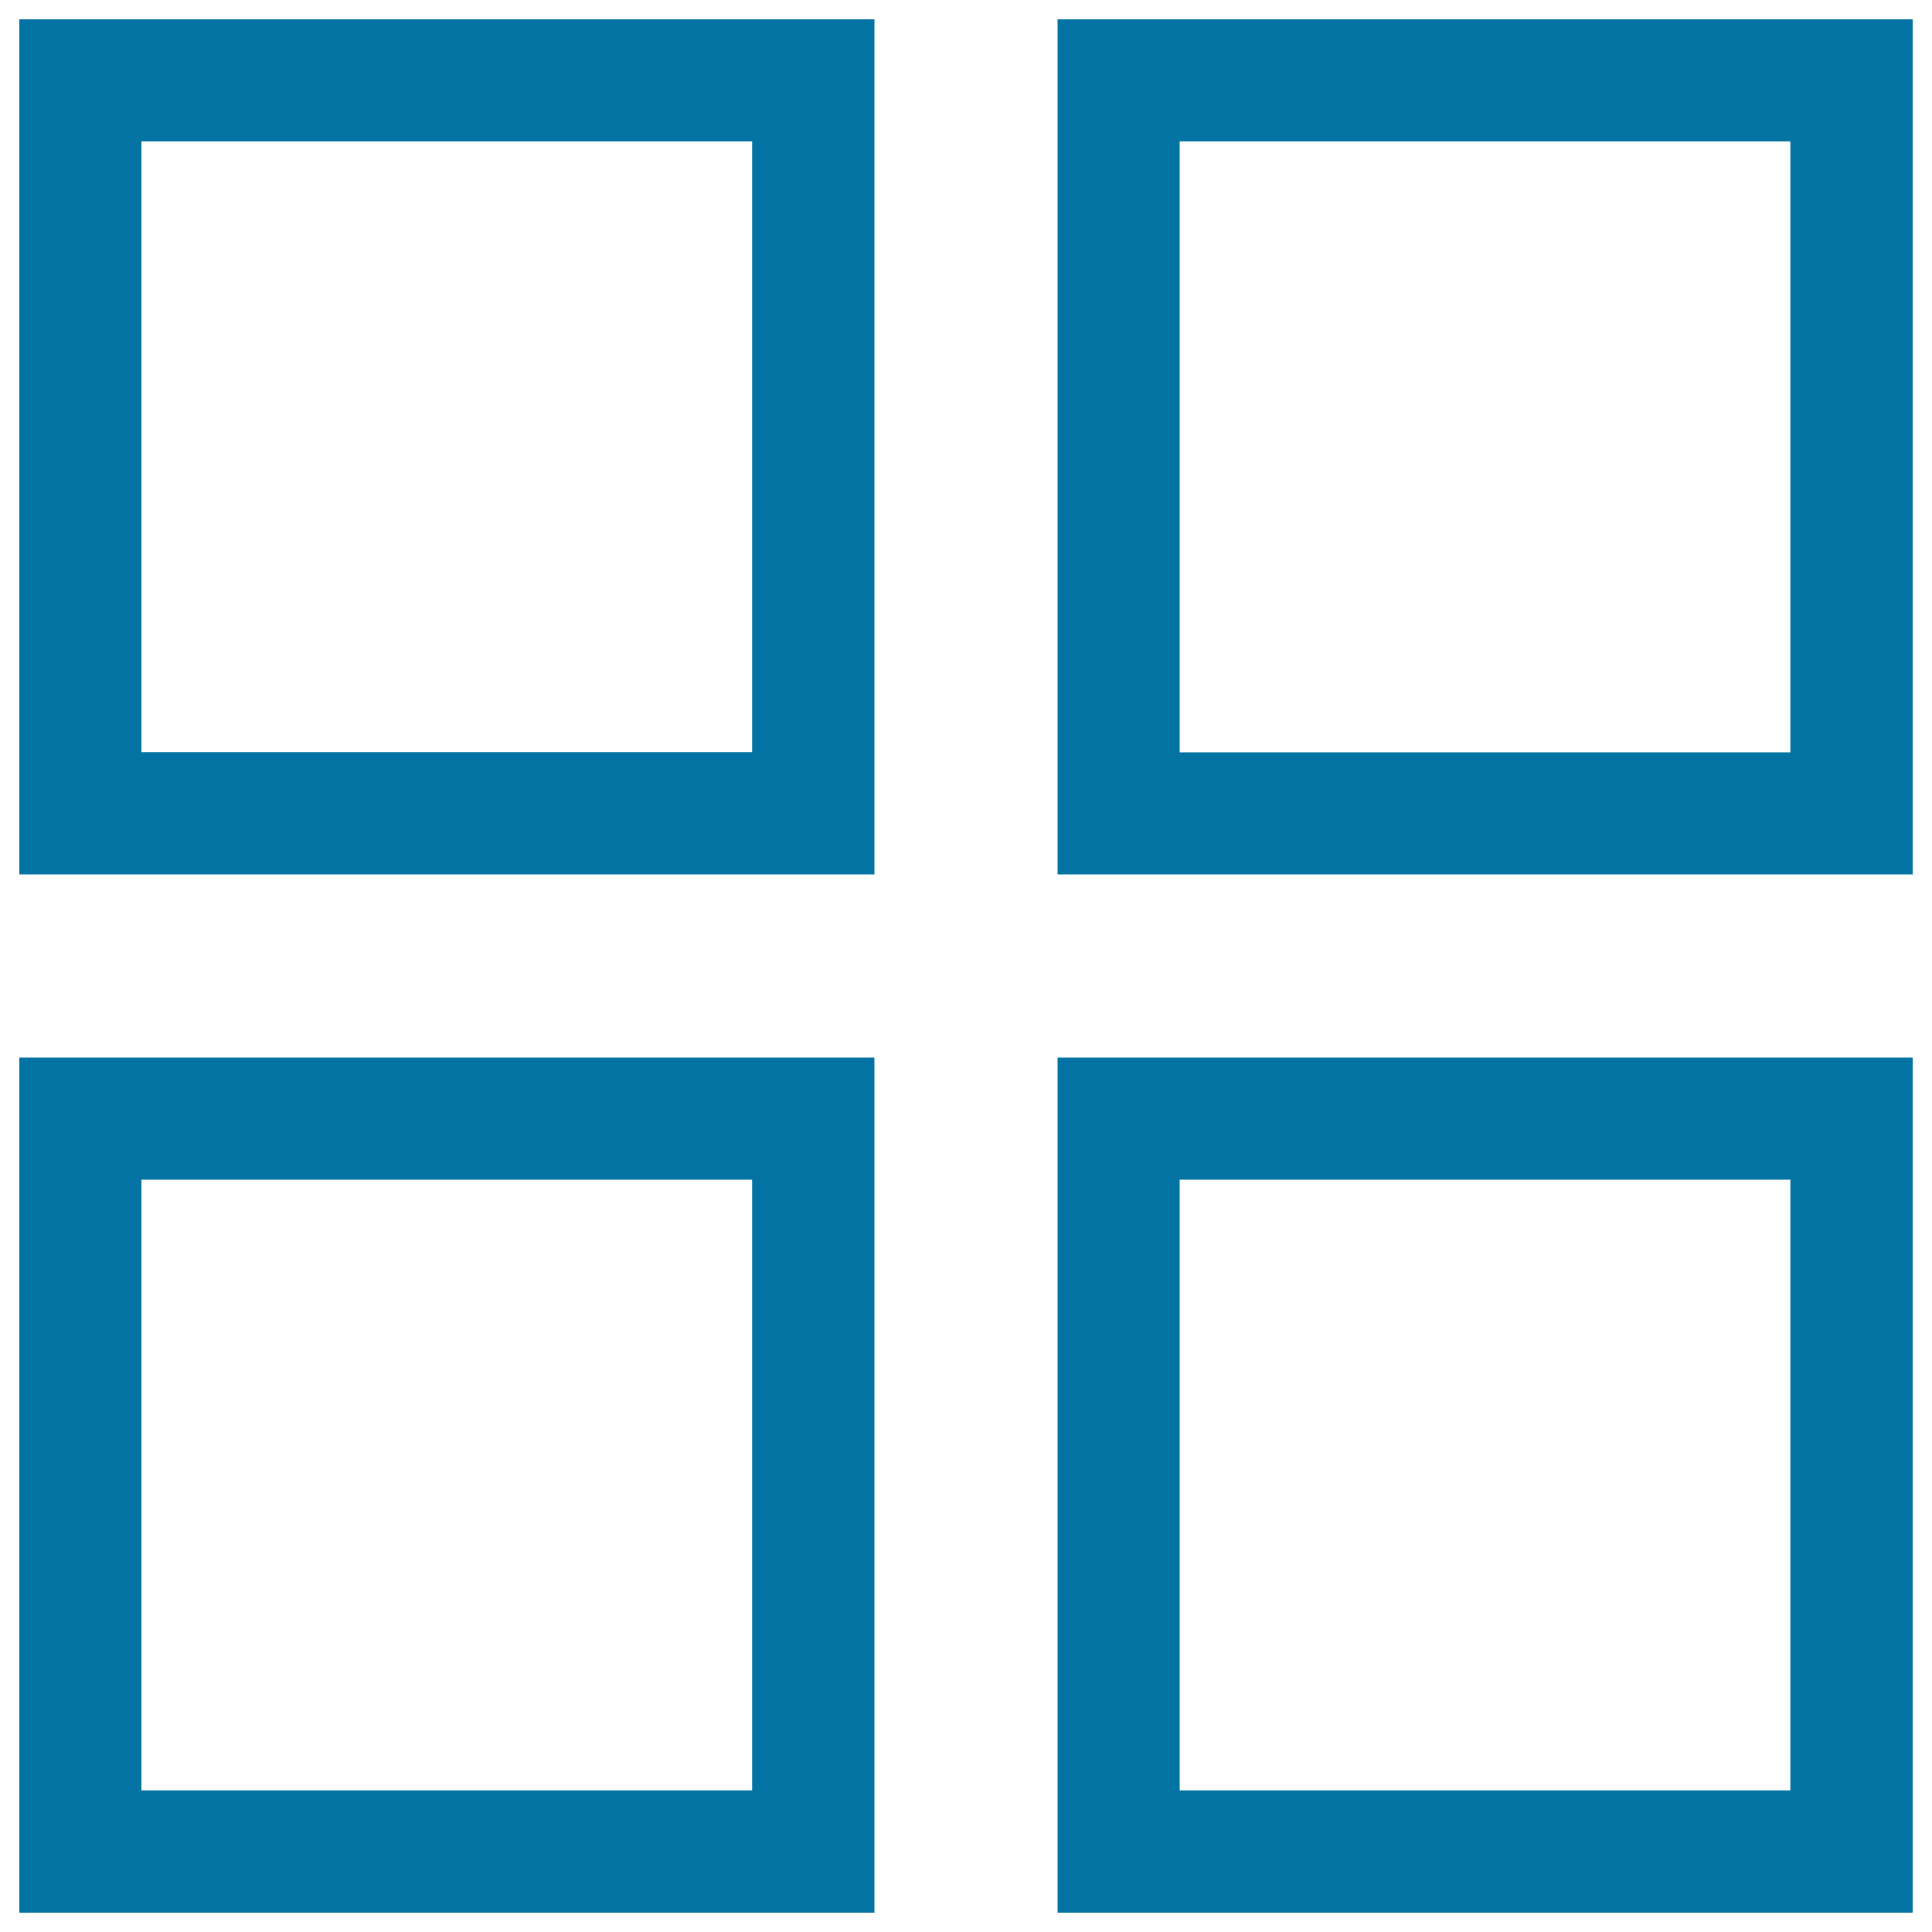
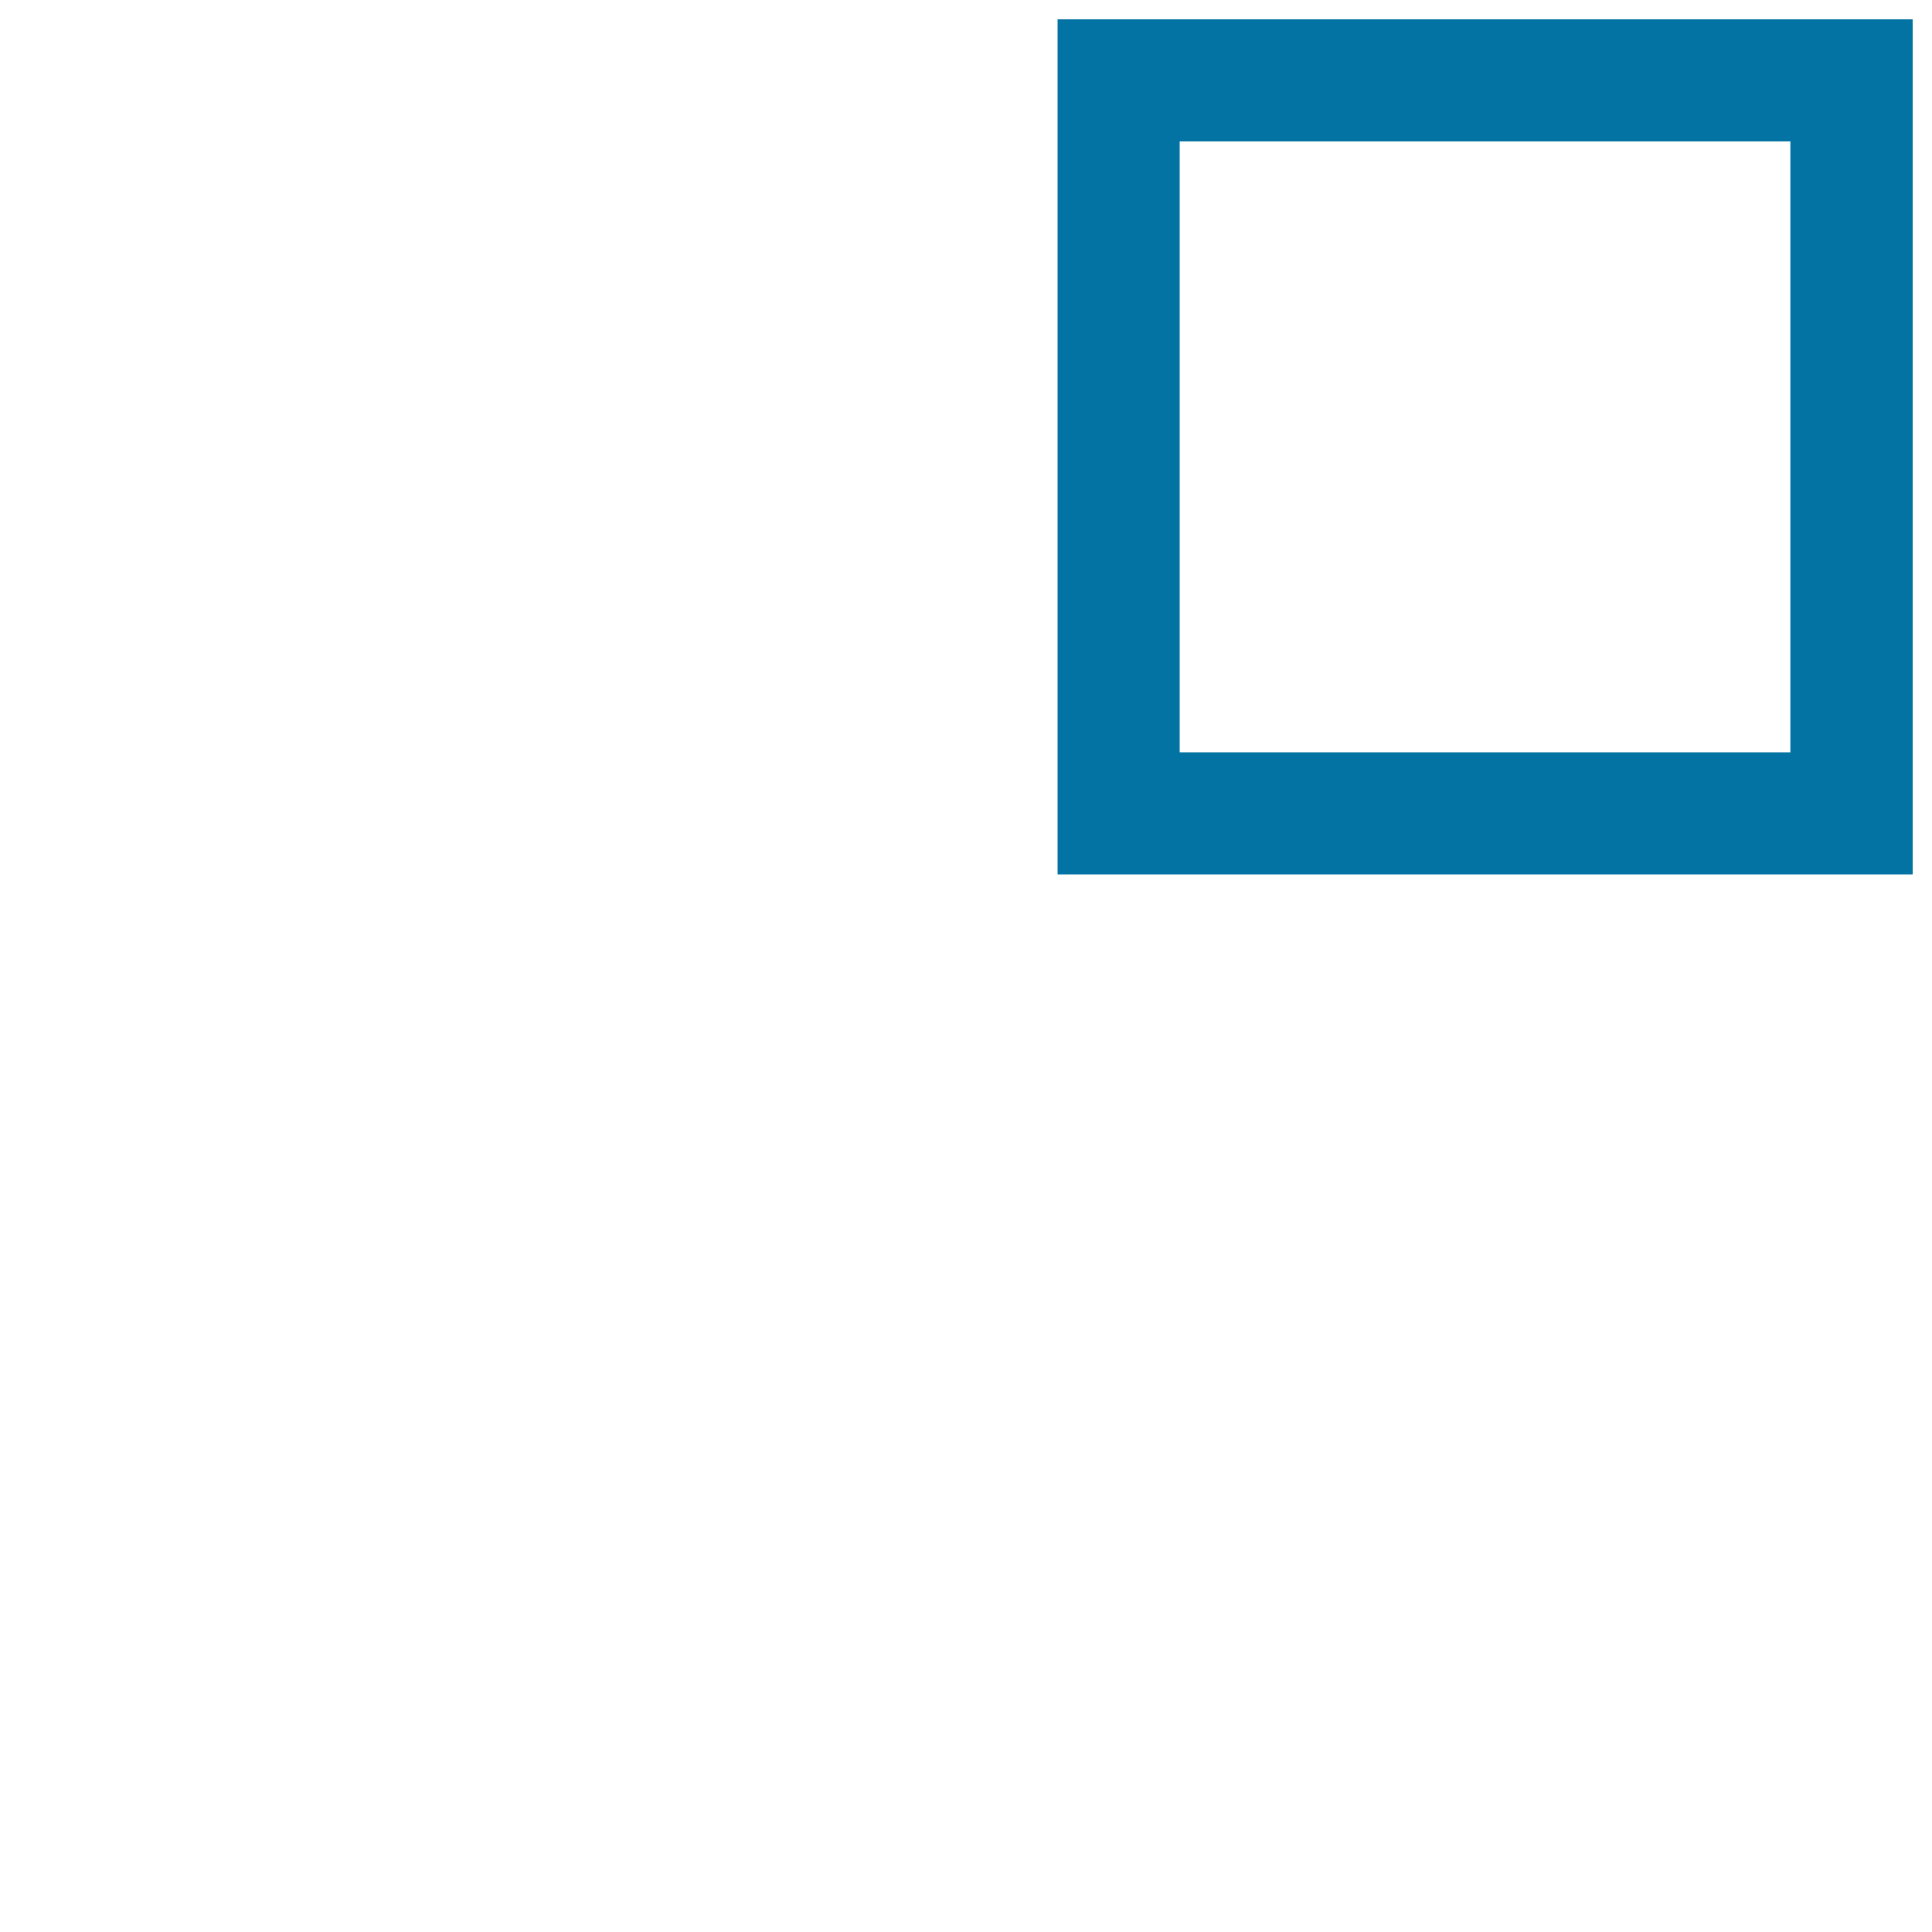
<svg xmlns="http://www.w3.org/2000/svg" viewBox="0 0 1000 1000" style="fill:#0273a2">
  <title>More SVG icon</title>
-   <path d="M10,452.6h442.6V10H10V452.6z M73.2,73.2h316.1v316.1H73.2V73.2z" />
  <path d="M547.4,10v442.6H990V10H547.4z M926.8,389.4H610.6V73.2h316.1V389.4z" />
-   <path d="M10,990h442.6V547.4H10V990z M73.2,610.6h316.1v316.1H73.2V610.6z" />
-   <path d="M547.4,990H990V547.4H547.4V990z M610.6,610.6h316.1v316.1H610.6V610.6z" />
</svg>